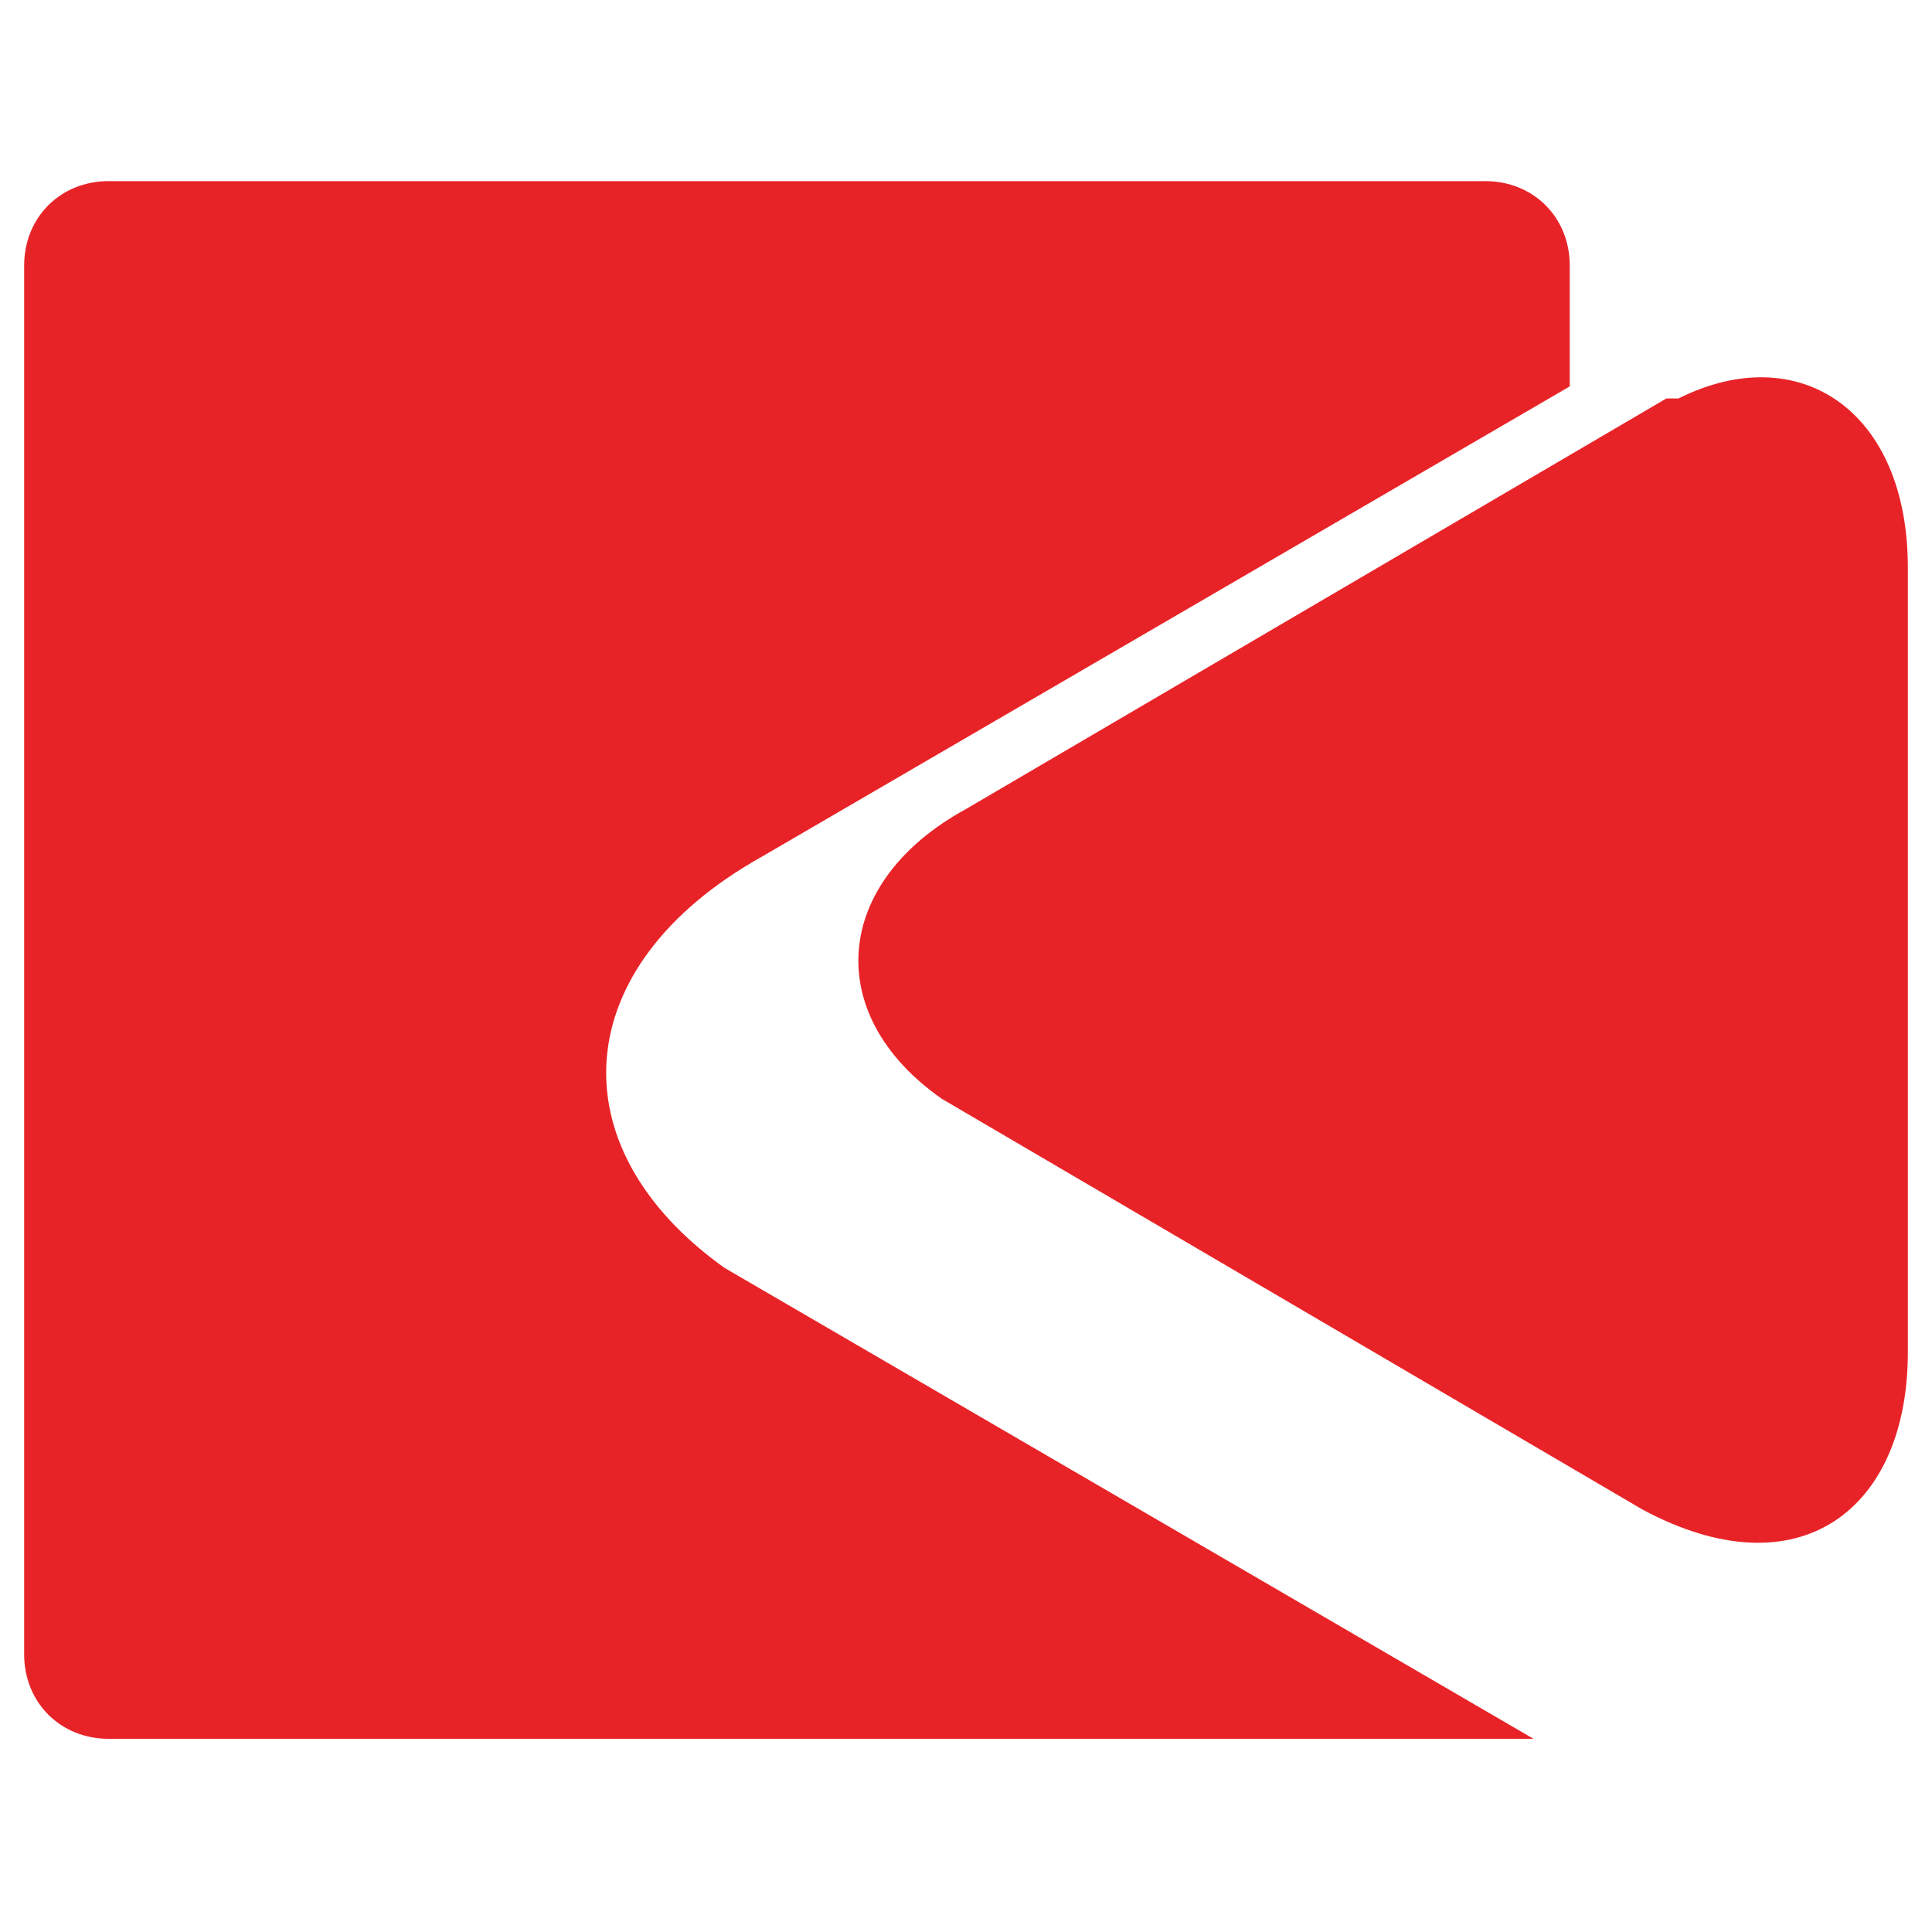
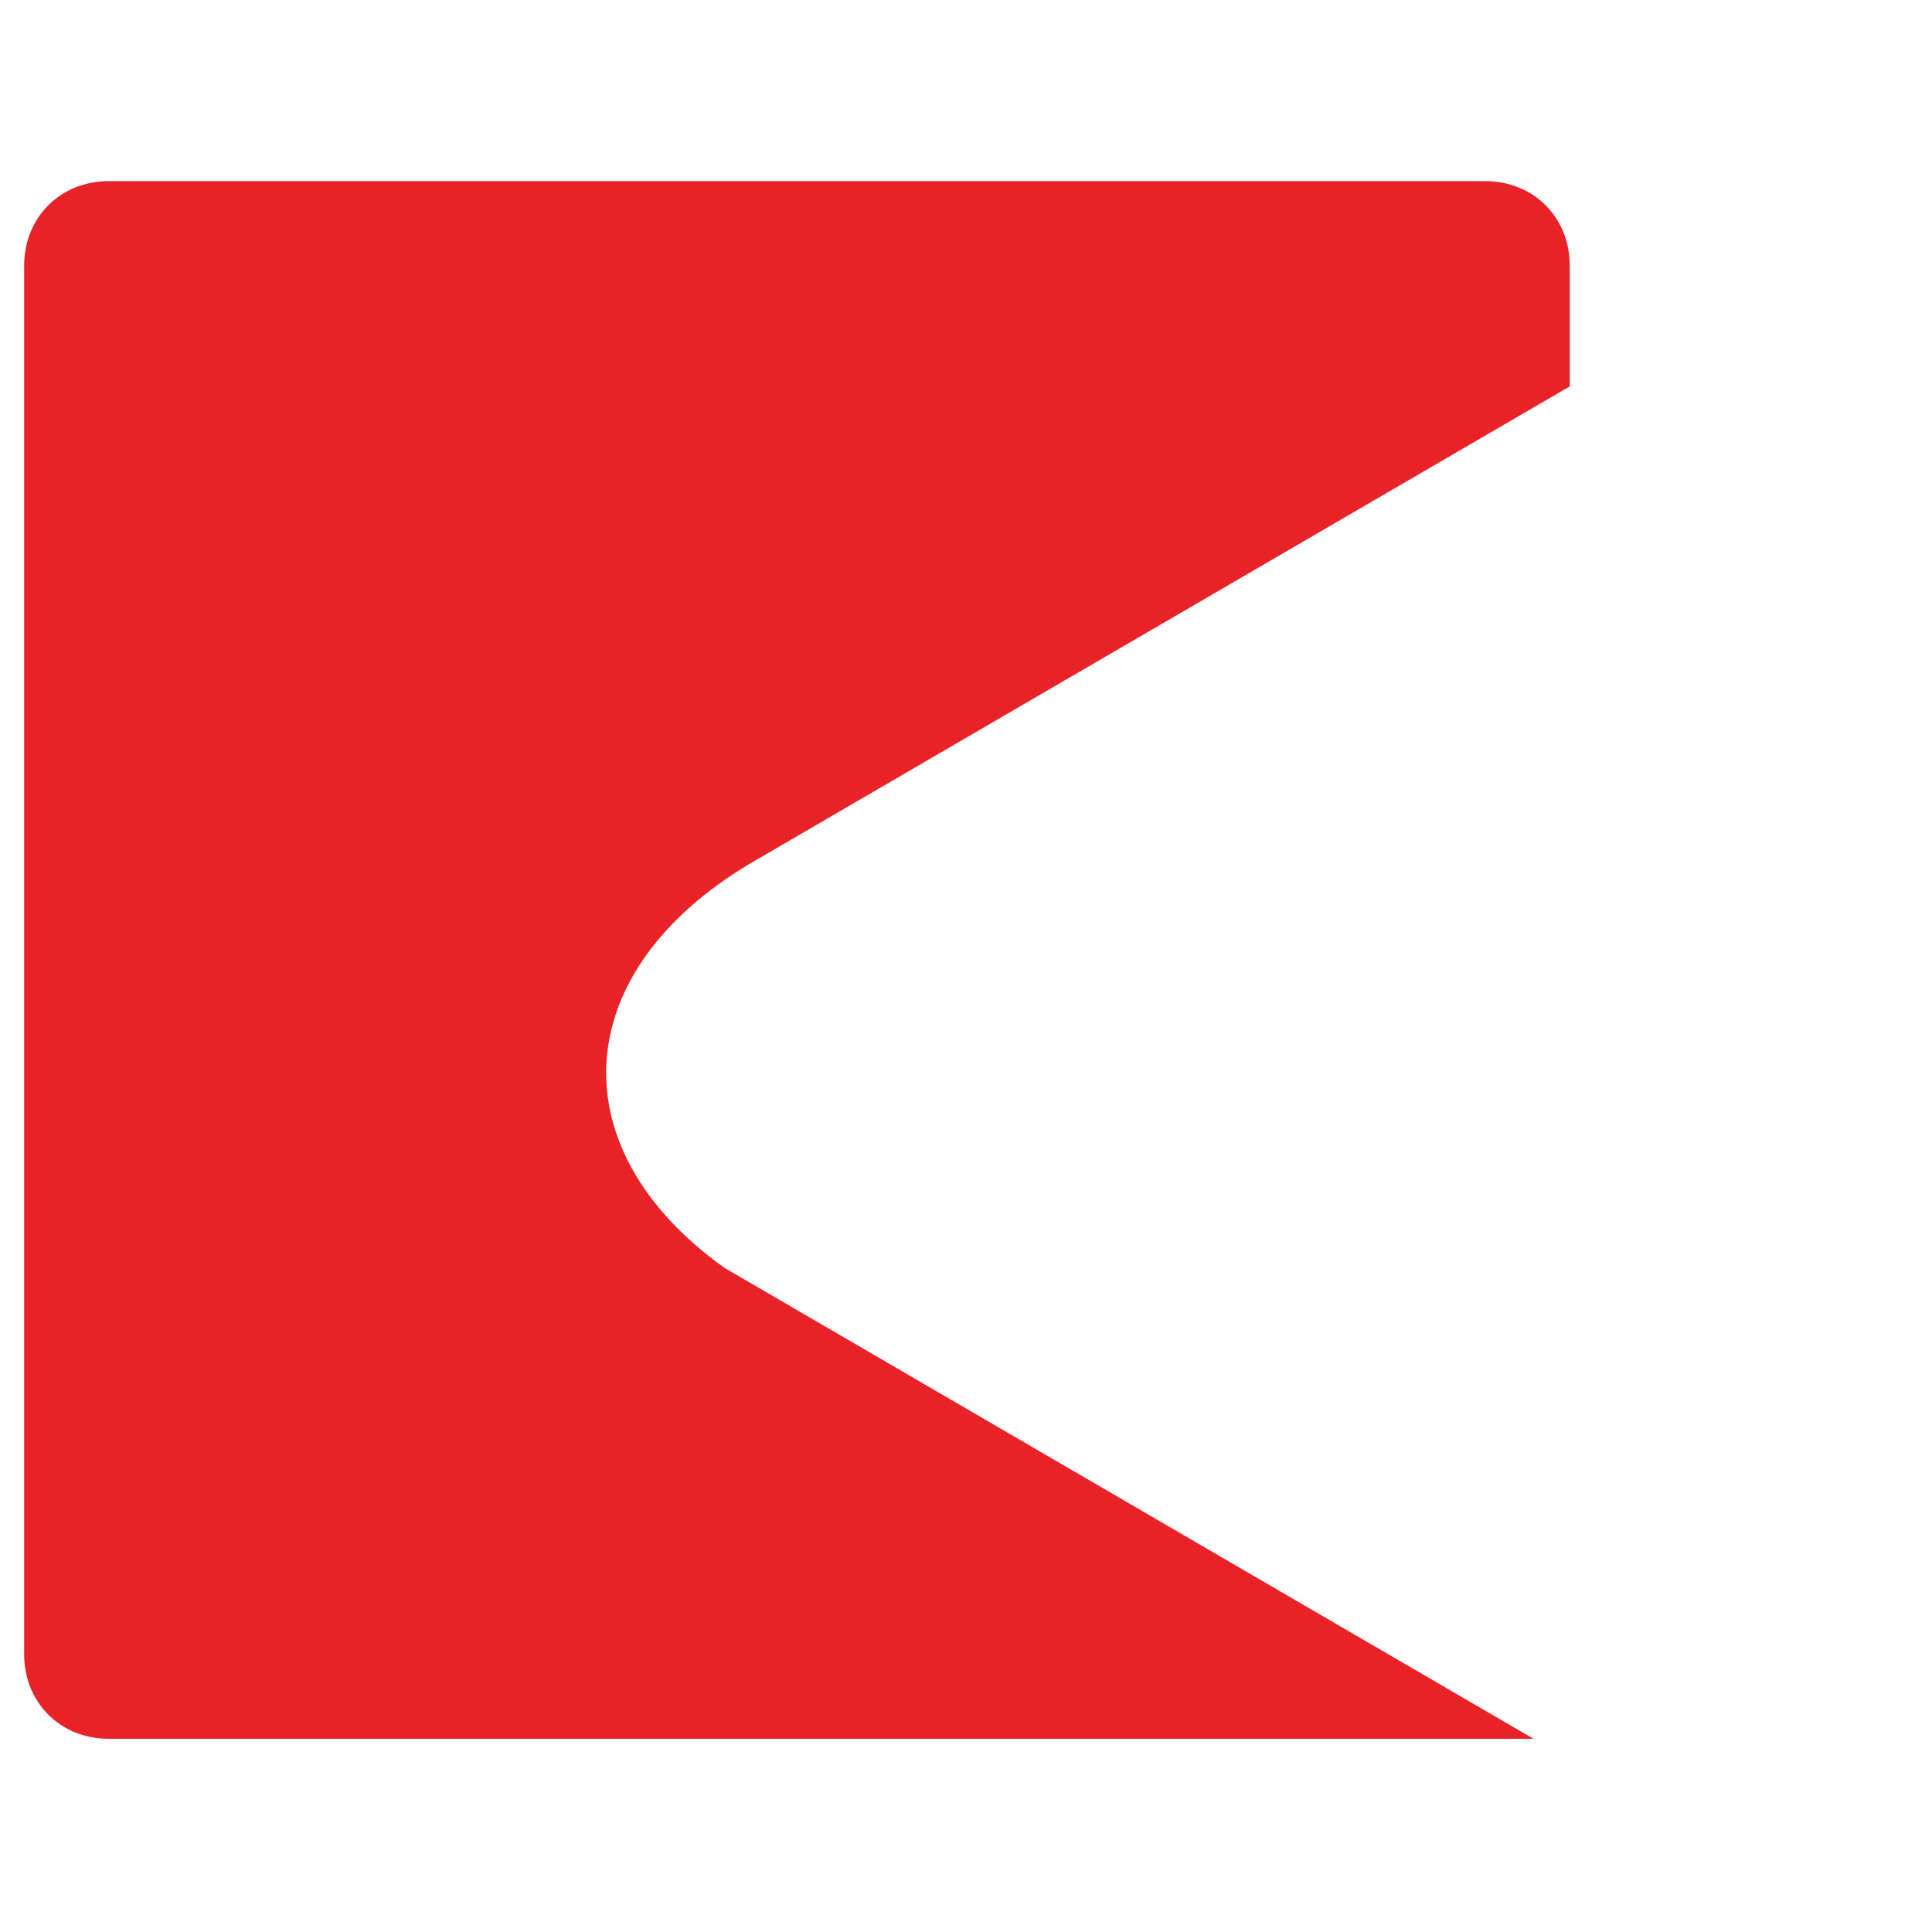
<svg xmlns="http://www.w3.org/2000/svg" id="_5" data-name="5" version="1.1" viewBox="0 0 16 16">
  <defs>
    <style>
      .cls-1 {
        fill: #e82327;
        stroke-width: 0px;
      }
    </style>
  </defs>
  <path class="cls-1" d="M6,10.5c-1.4-1-1.3-2.5.3-3.4l6.7-3.9v-1c0-.4-.3-.7-.7-.7H.9c-.4,0-.7.3-.7.7v11.5c0,.4.3.7.7.7h11.5c.1,0,.2,0,.3,0,0,0-6.7-3.9-6.7-3.9Z" />
-   <path class="cls-1" d="M13.8,3.3l-5.8,3.4c-1.1.6-1.2,1.7-.2,2.4l5.8,3.4c1.3.7,2.2,0,2.2-1.3v-6.5c0-1.3-.9-1.9-1.9-1.4Z" />
</svg>